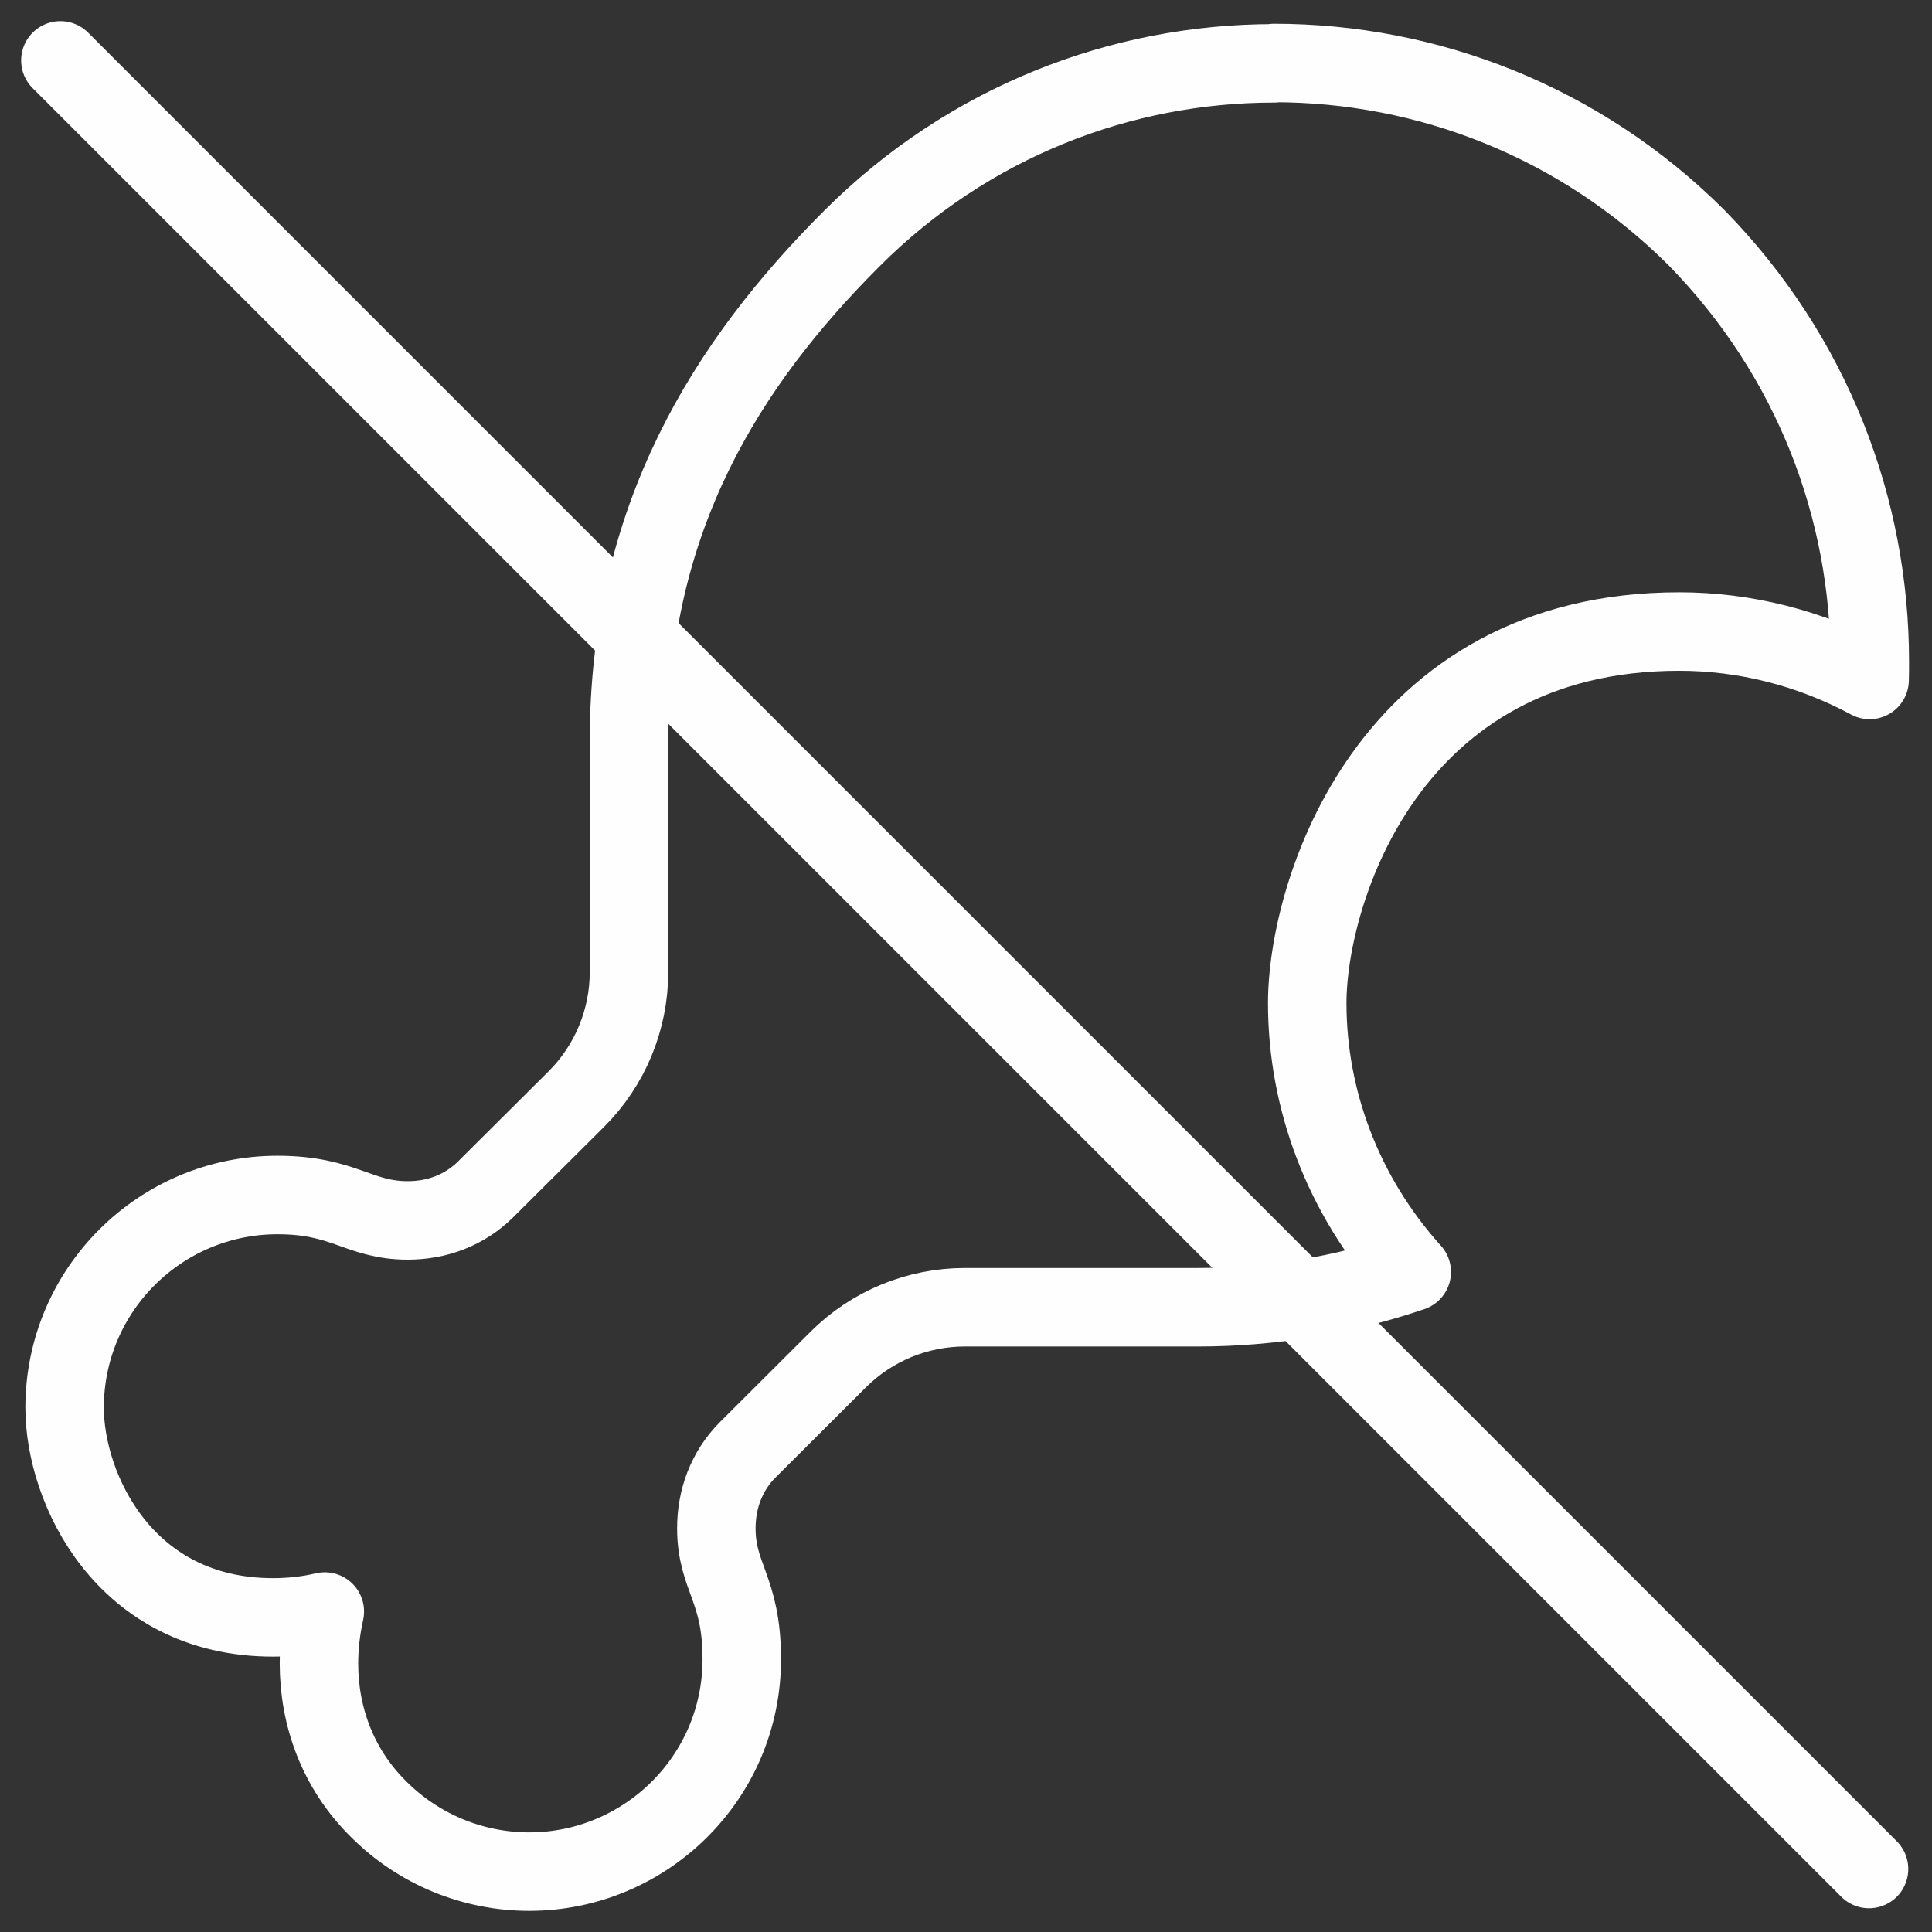
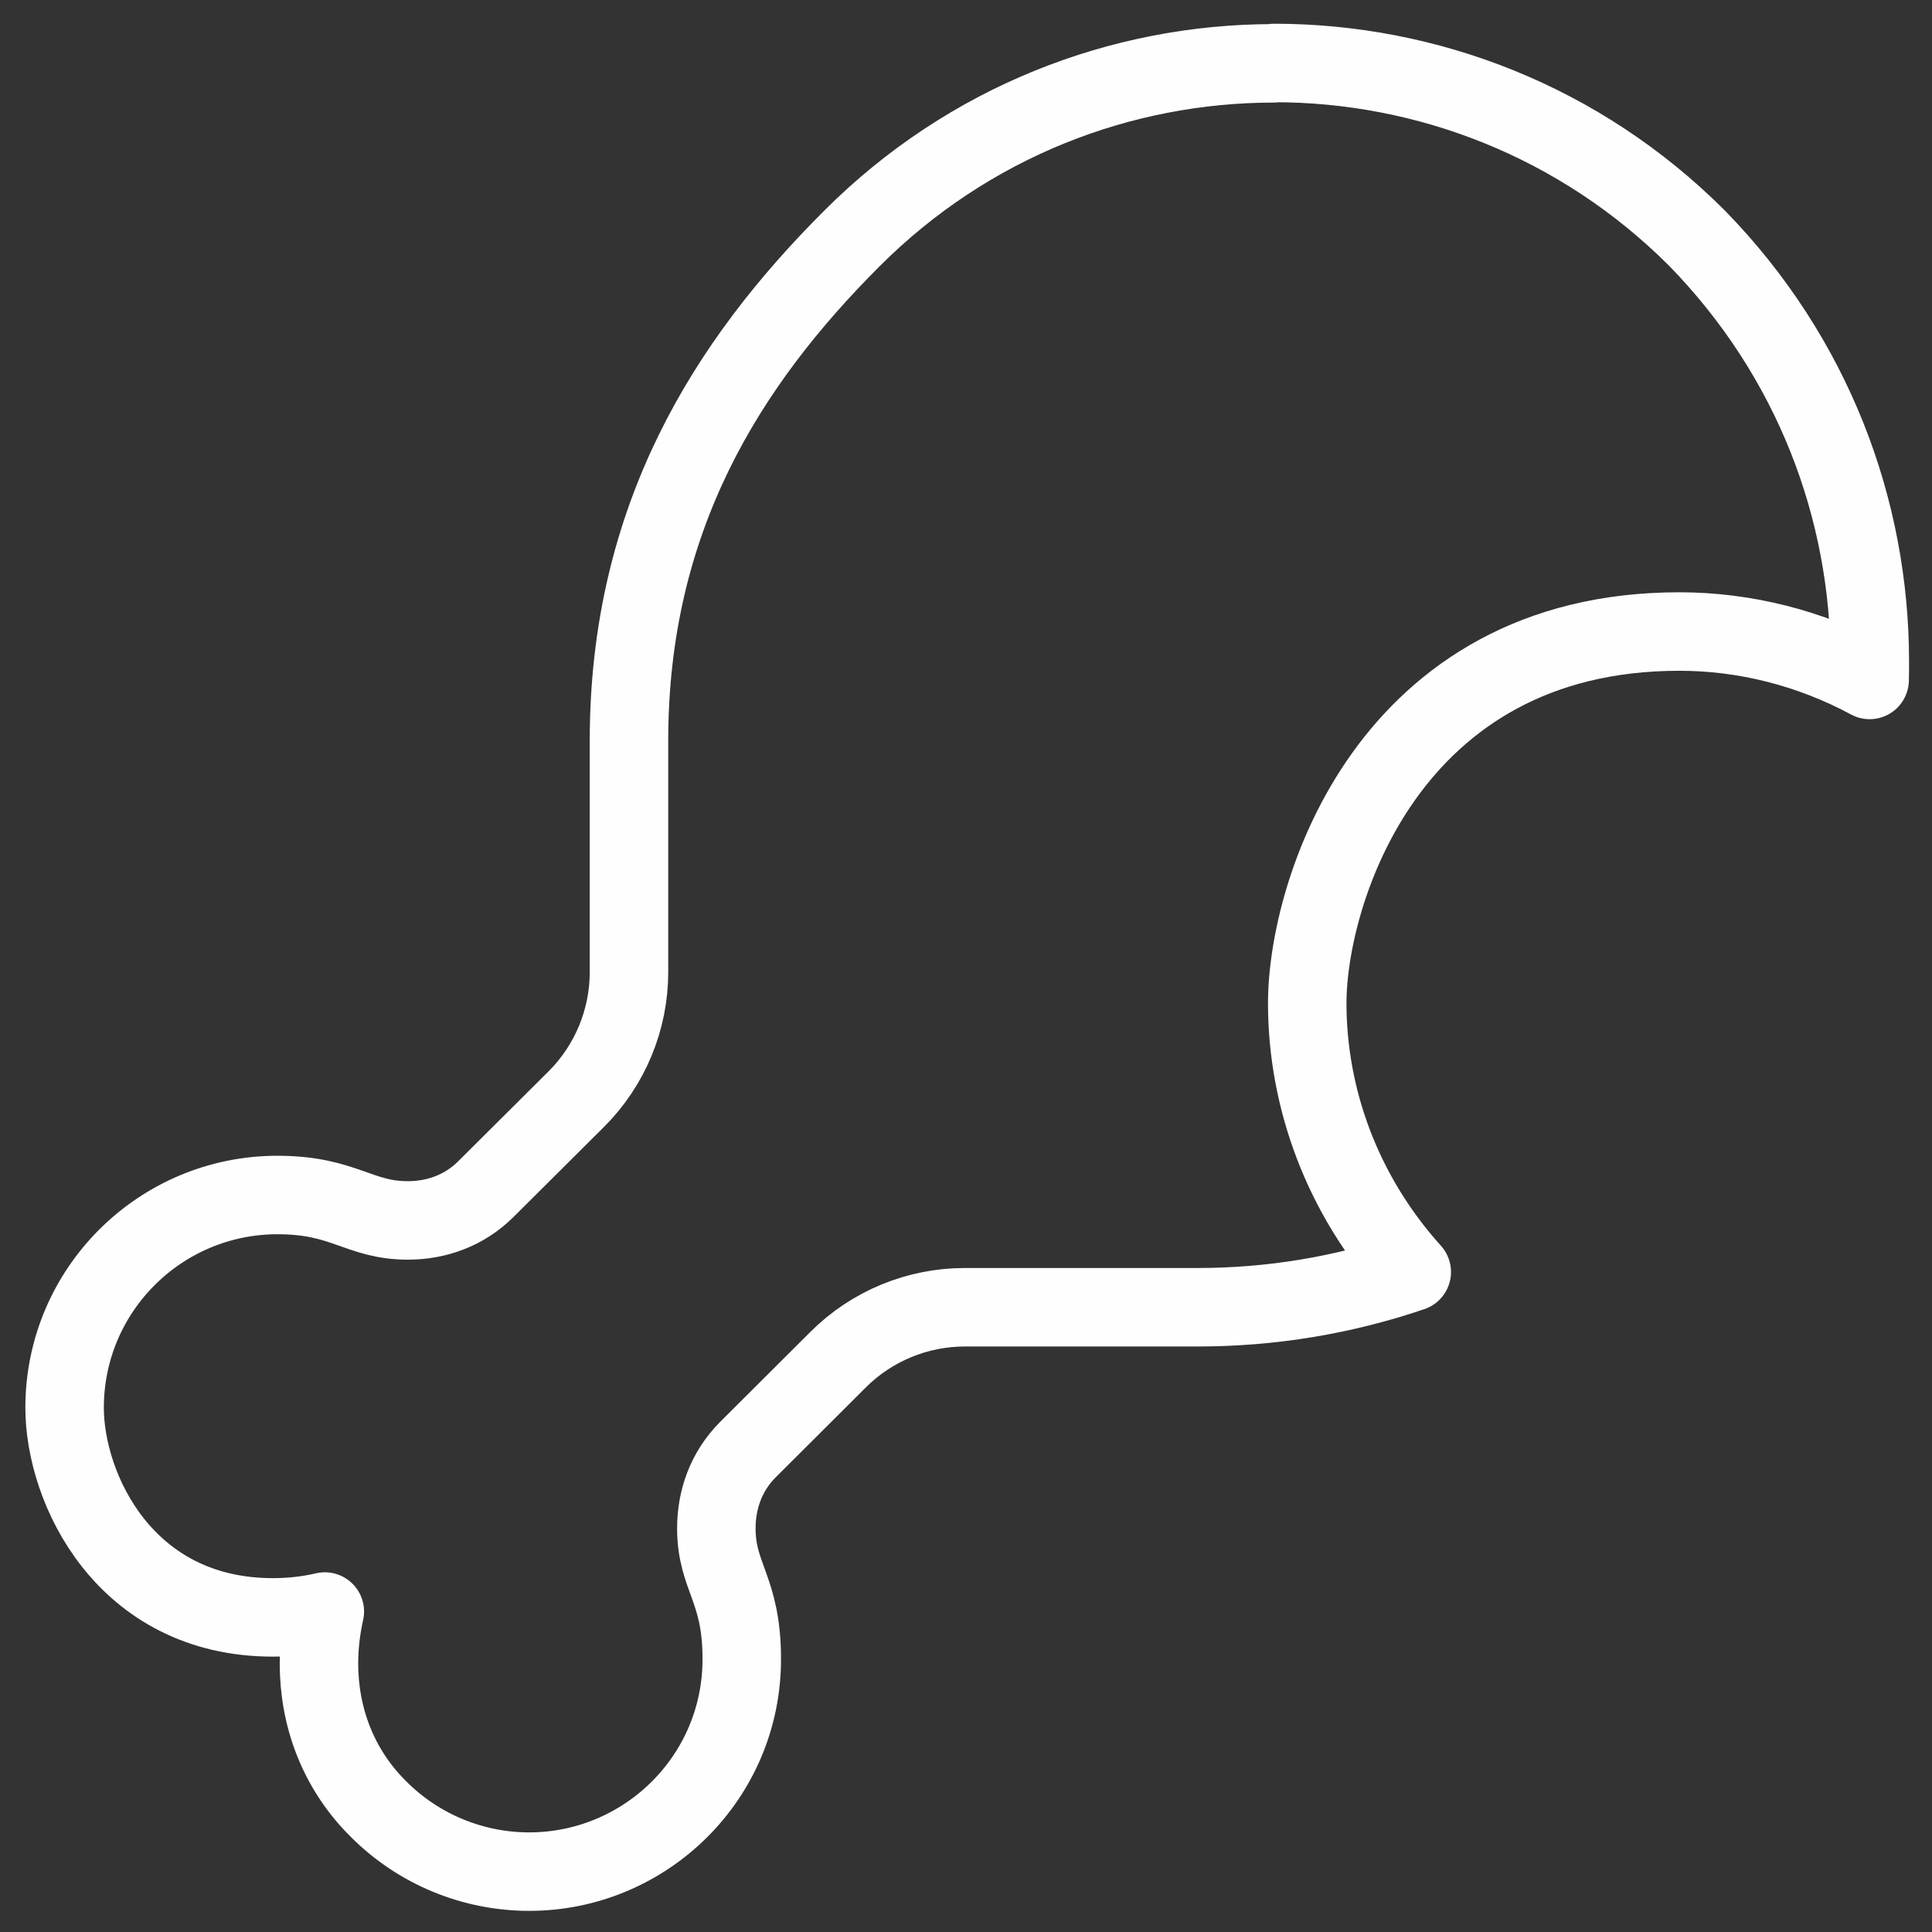
<svg xmlns="http://www.w3.org/2000/svg" width="32" height="32" viewBox="0 0 32 32" fill="none">
  <rect x="0" y="0" width="32" height="32" fill="#333333" stroke="none" />
-   <path d="M1 1L30.957 30.957" stroke="#FEFEFE" stroke-width="1.3" stroke-linecap="round" stroke-linejoin="round" />
  <path d="M21.101 1.043C23.632 1.043 26.168 2.008 28.103 3.94C30.031 5.913 30.97 8.438 30.97 10.96C30.97 11.063 30.97 11.16 30.967 11.262C29.98 10.73 28.893 10.46 27.815 10.46C22.987 10.46 21.652 14.789 21.652 16.615C21.652 18.195 22.233 19.793 23.383 21.068C22.245 21.455 21.049 21.652 19.845 21.652H15.982C15.195 21.652 14.438 21.964 13.881 22.521L12.382 24.016C12.028 24.373 11.865 24.837 11.865 25.312C11.865 26.129 12.286 26.311 12.286 27.476C12.289 29.447 10.684 31 8.765 31C7.851 31 6.945 30.643 6.267 29.962C5.592 29.293 5.283 28.427 5.283 27.552C5.283 27.265 5.317 26.974 5.38 26.692C5.096 26.759 4.808 26.789 4.521 26.789C2.059 26.789 1.07 24.649 1.07 23.317C1.07 21.364 2.656 19.793 4.596 19.793C5.704 19.793 5.94 20.214 6.755 20.214C7.23 20.214 7.69 20.051 8.047 19.696L9.543 18.207C10.103 17.65 10.418 16.89 10.418 16.1V12.268C10.418 8.583 12.043 6.016 14.108 3.952C16.045 2.014 18.573 1.049 21.101 1.049" stroke="#FEFEFE" stroke-width="1.3" stroke-linecap="round" stroke-linejoin="round" />
</svg>